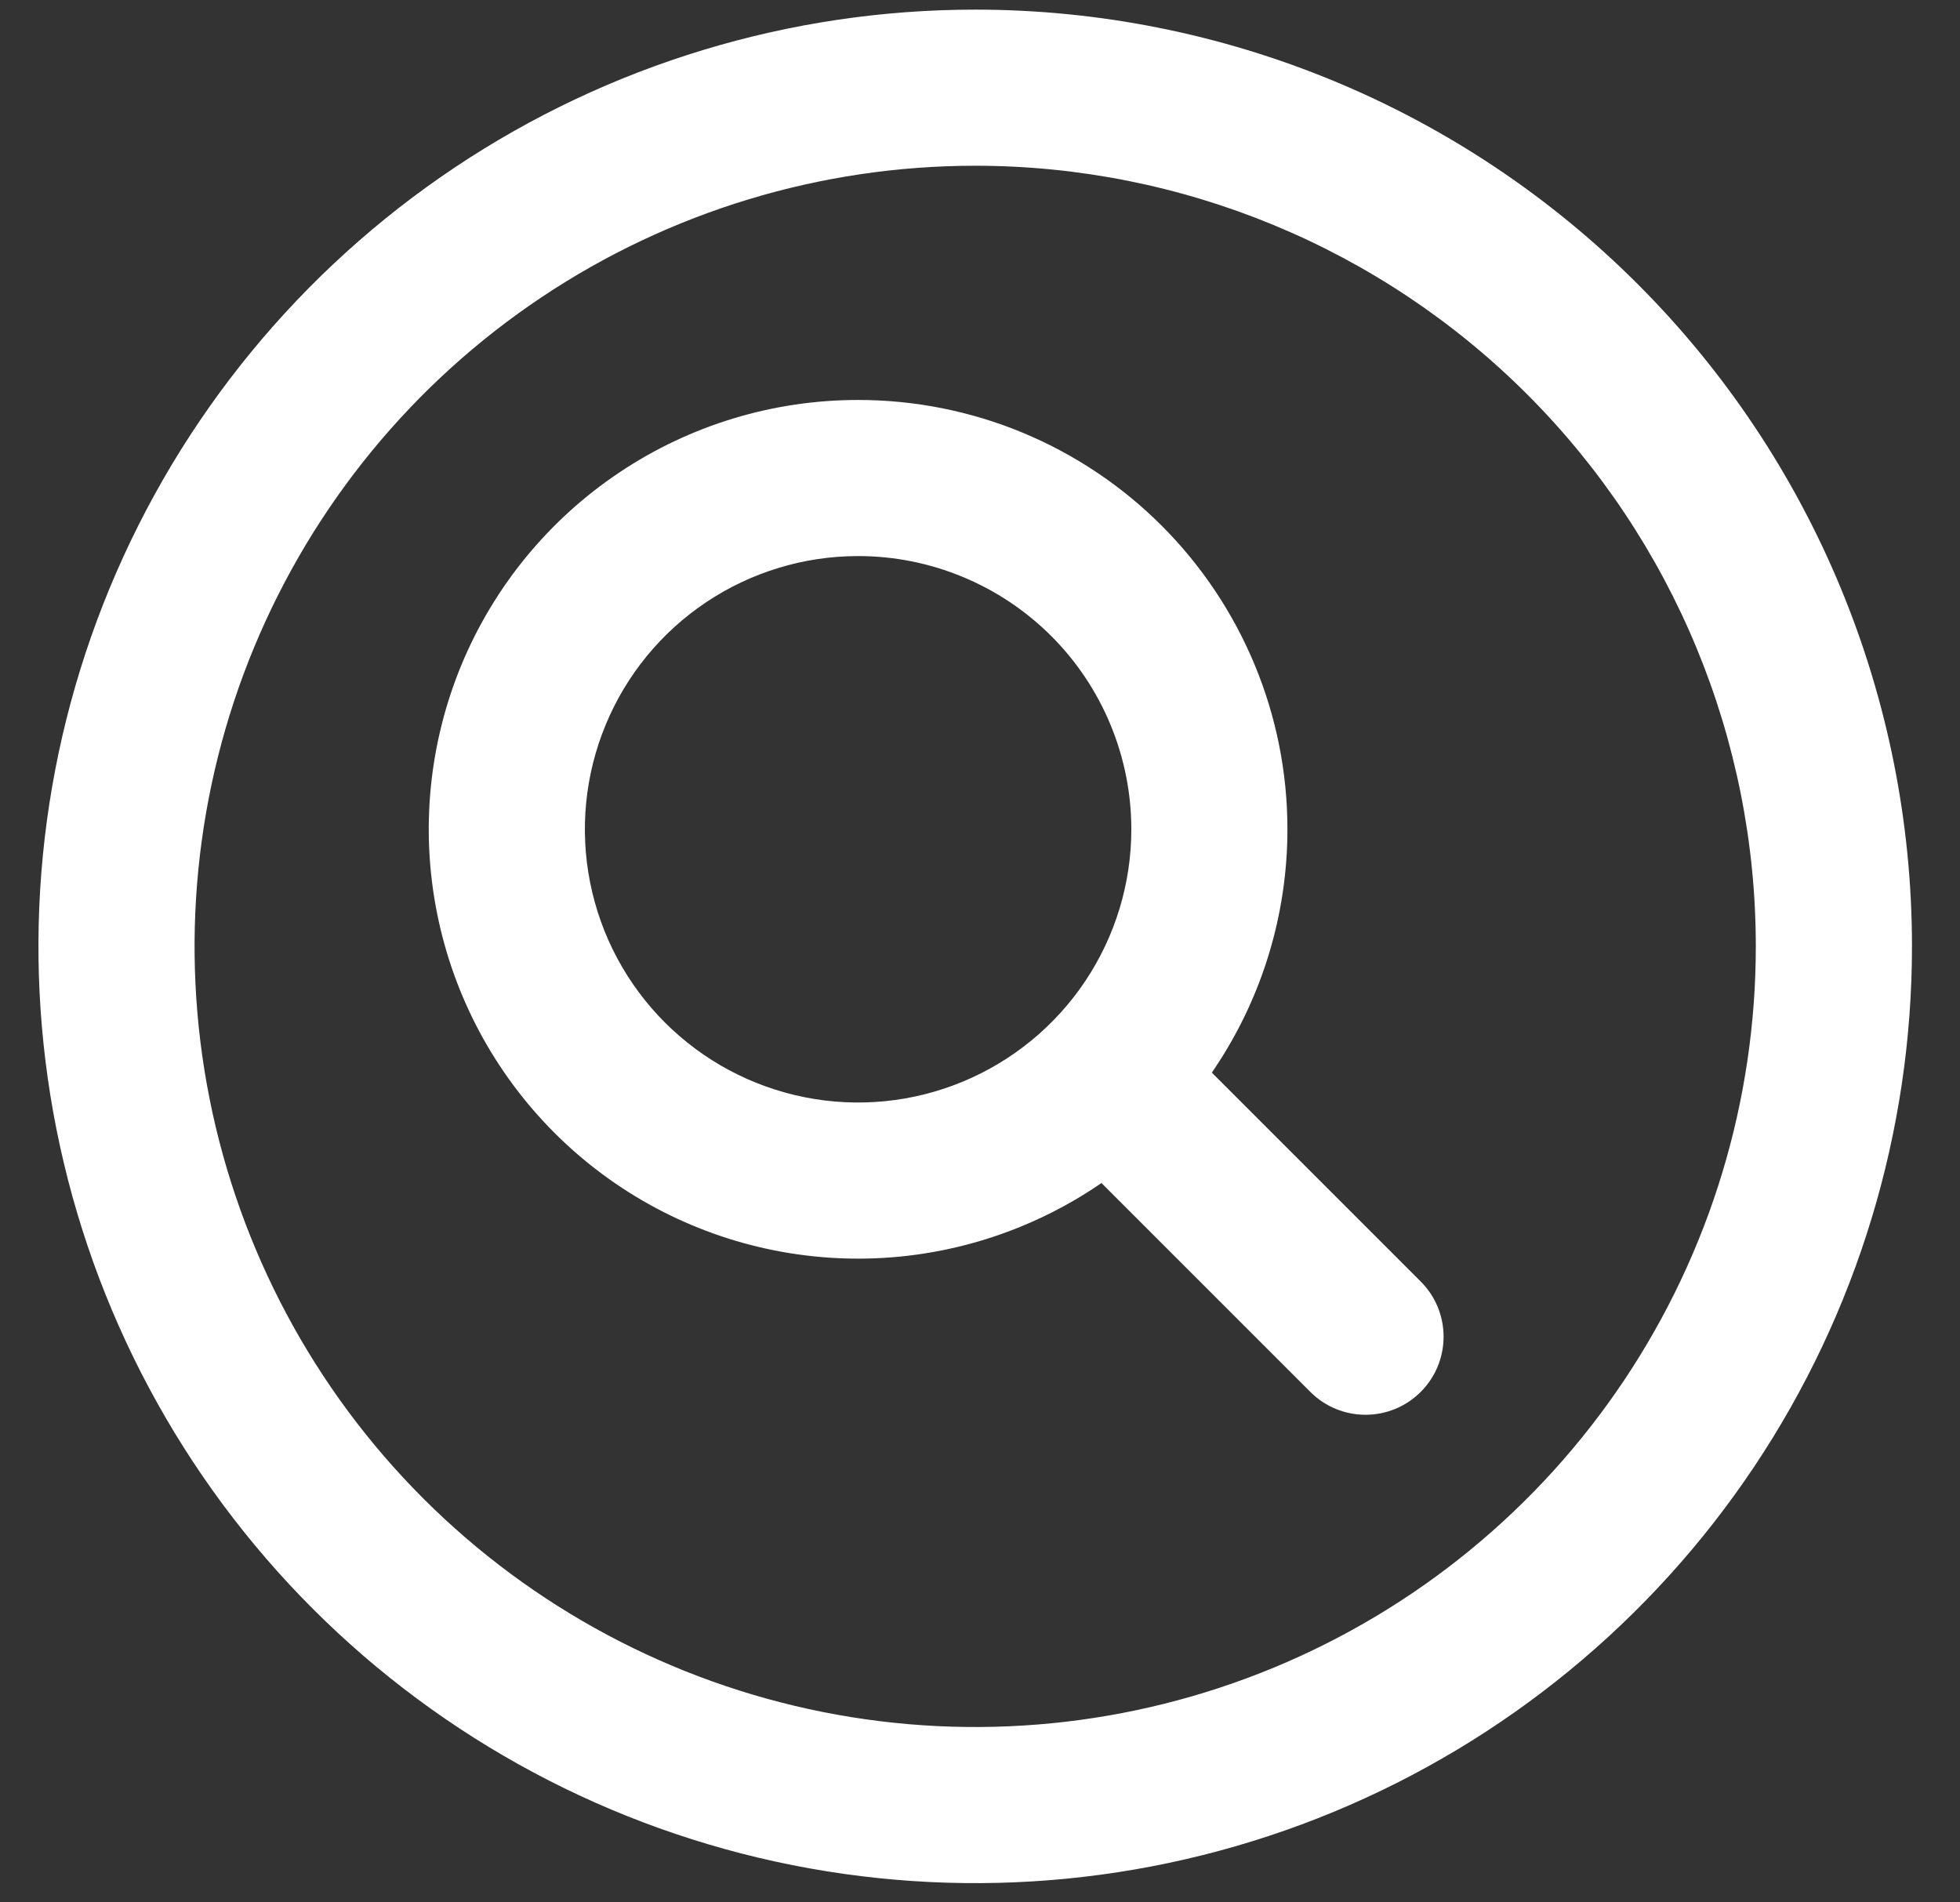
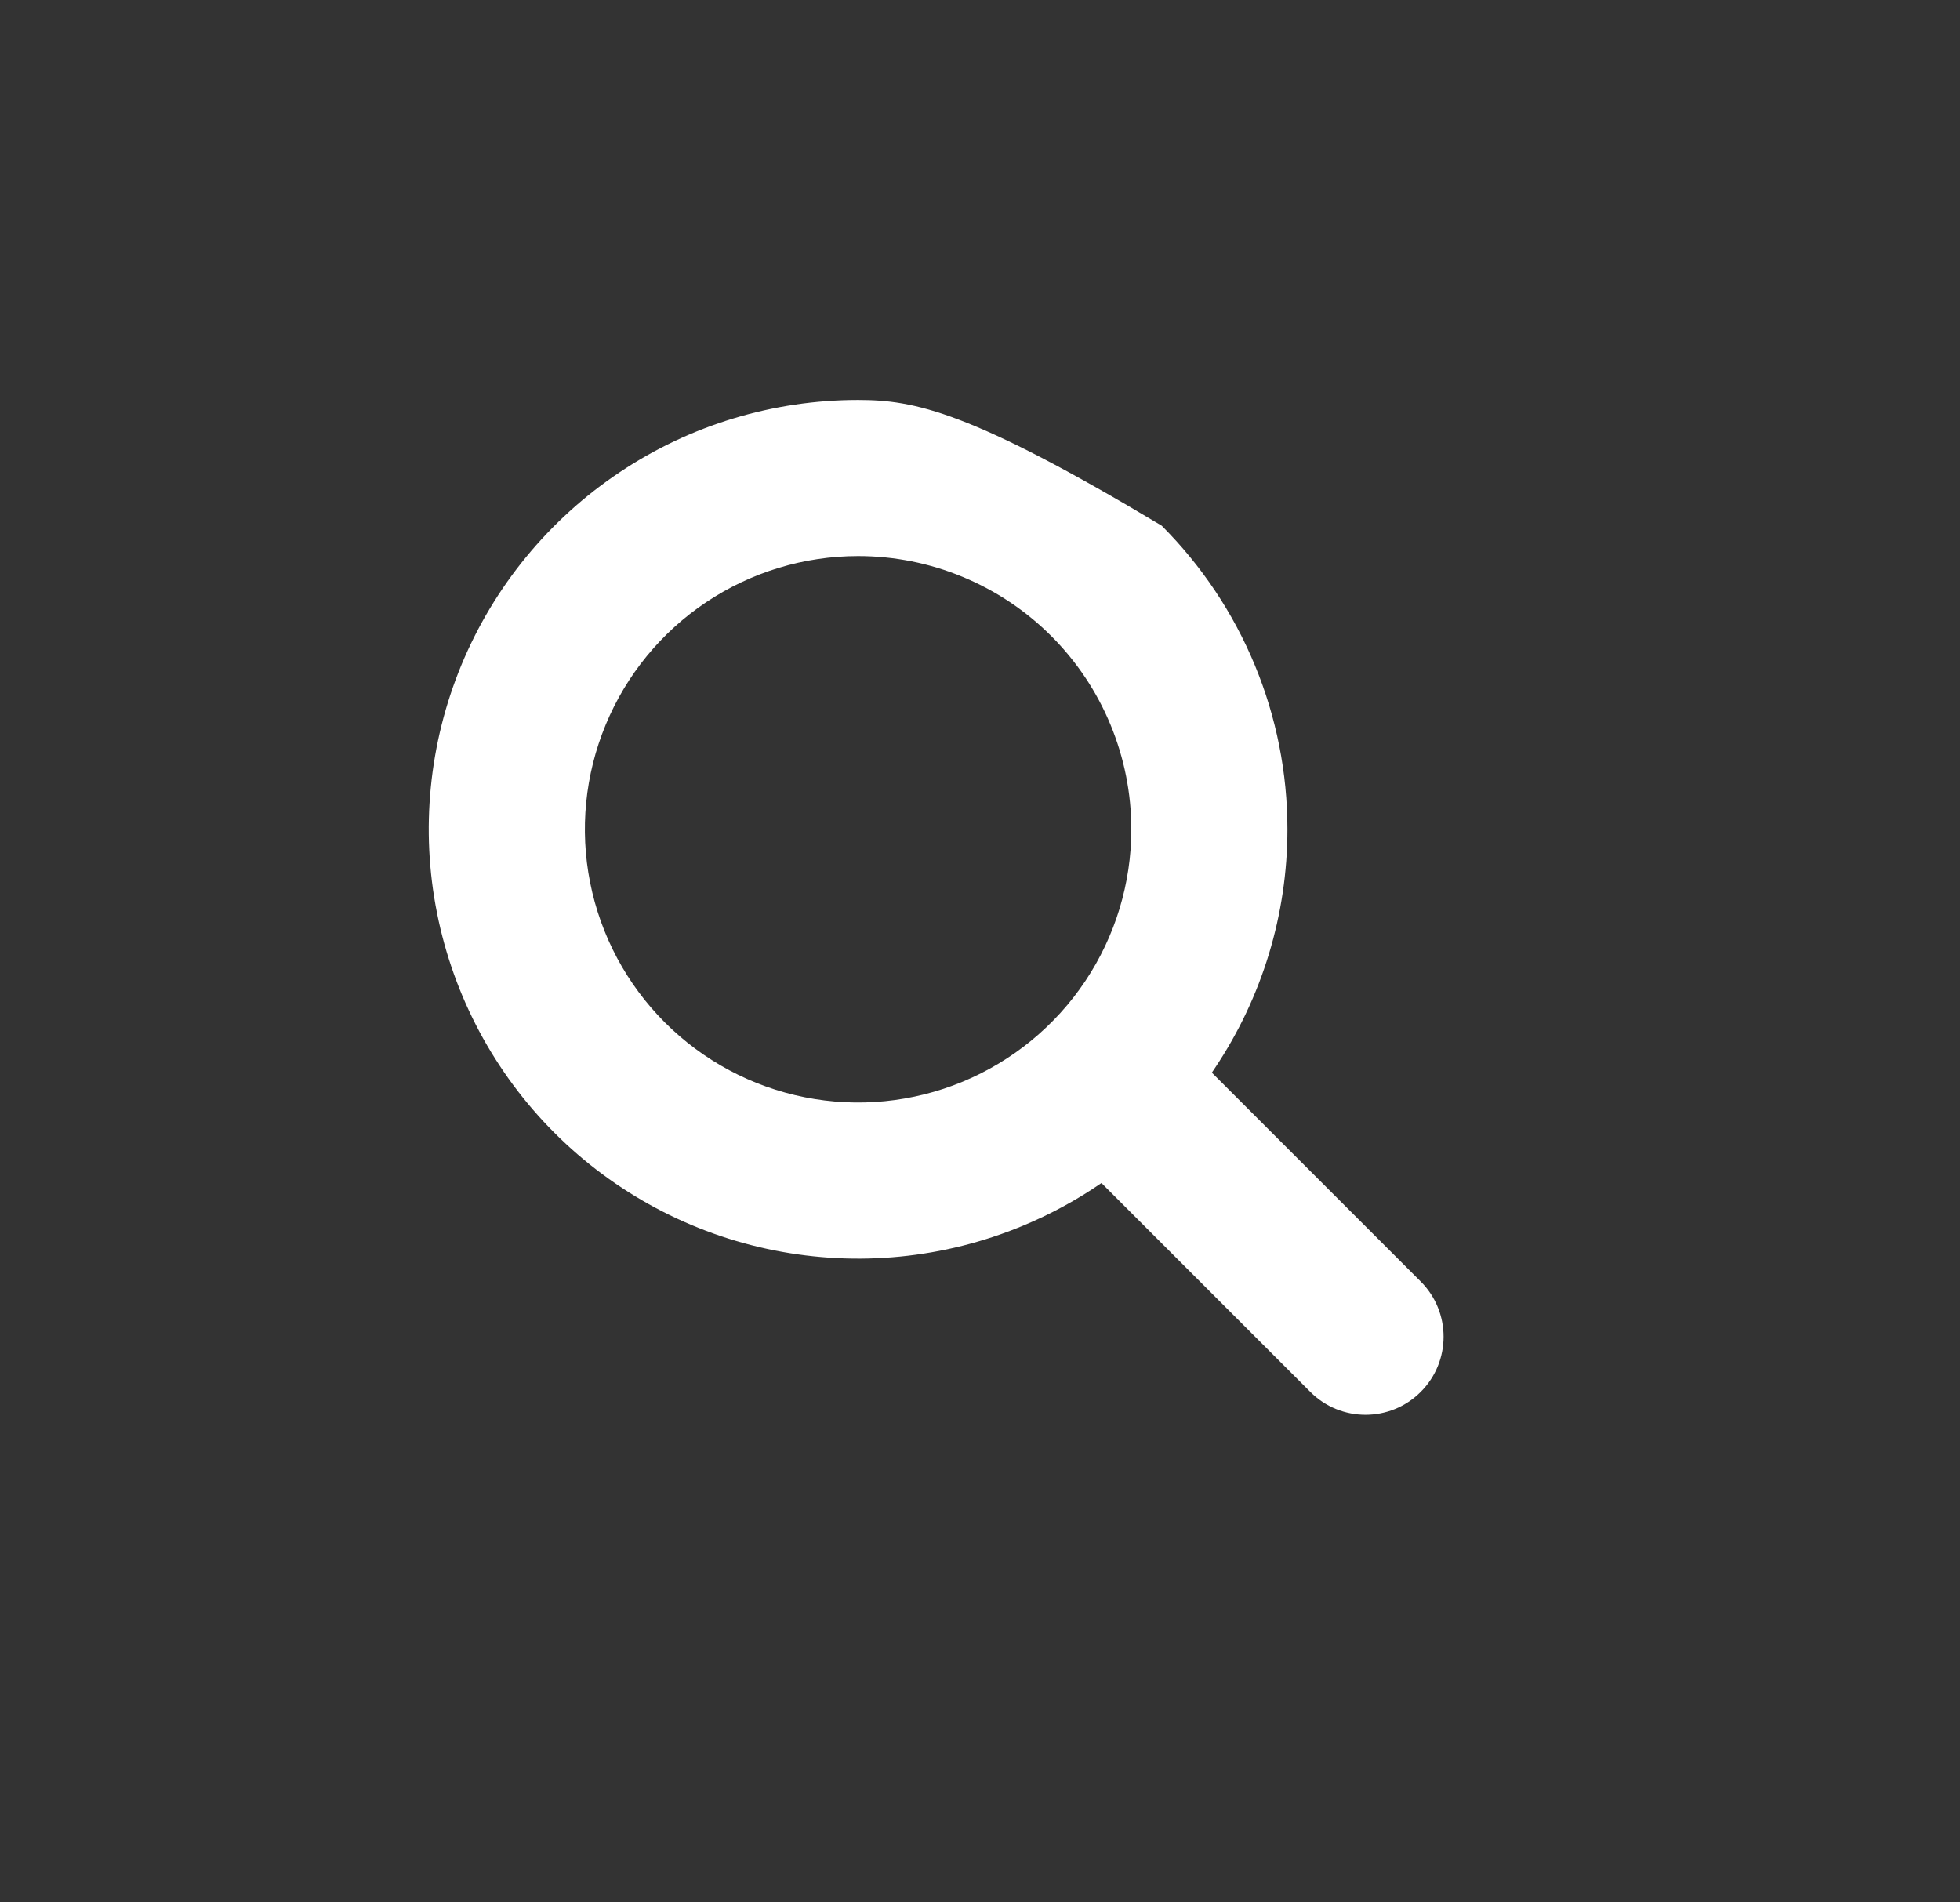
<svg xmlns="http://www.w3.org/2000/svg" width="34" height="33" viewBox="0 0 34 33" fill="none">
  <rect x="0" y="0" width="34" height="33" fill="#333333" stroke="none" />
-   <path fill-rule="evenodd" clip-rule="evenodd" d="M7.889 2.905C10.561 1.12 13.703 0.167 16.917 0.167C21.226 0.167 25.36 1.879 28.407 4.926C31.455 7.973 33.167 12.107 33.167 16.416C33.167 19.63 32.214 22.772 30.428 25.445C28.642 28.117 26.105 30.2 23.135 31.43C20.166 32.66 16.899 32.981 13.746 32.354C10.594 31.727 7.699 30.18 5.426 27.907C3.154 25.634 1.606 22.739 0.979 19.587C0.352 16.434 0.674 13.167 1.904 10.198C3.134 7.229 5.216 4.691 7.889 2.905ZM16.917 2.875C14.238 2.875 11.62 3.669 9.393 5.157C7.166 6.645 5.431 8.76 4.406 11.234C3.381 13.709 3.113 16.431 3.635 19.058C4.158 21.685 5.447 24.098 7.341 25.992C9.235 27.886 11.648 29.175 14.275 29.698C16.902 30.221 19.624 29.952 22.099 28.927C24.573 27.902 26.688 26.167 28.176 23.94C29.664 21.713 30.458 19.095 30.458 16.416C30.458 12.825 29.032 9.381 26.492 6.841C23.953 4.302 20.508 2.875 16.917 2.875Z" fill="white" />
-   <path fill-rule="evenodd" clip-rule="evenodd" d="M14.885 6.938C13.412 6.938 11.972 7.374 10.748 8.193C9.523 9.011 8.568 10.174 8.004 11.535C7.441 12.896 7.293 14.394 7.581 15.838C7.868 17.283 8.577 18.61 9.619 19.652C10.661 20.694 11.988 21.403 13.432 21.69C14.877 21.978 16.375 21.83 17.736 21.266C18.22 21.066 18.679 20.816 19.107 20.522L22.73 24.145C23.259 24.674 24.116 24.674 24.645 24.145C25.174 23.616 25.174 22.759 24.645 22.23L21.022 18.607C21.041 18.579 21.059 18.551 21.078 18.523C21.896 17.299 22.333 15.858 22.333 14.385C22.333 13.407 22.141 12.439 21.766 11.535C21.392 10.632 20.843 9.811 20.152 9.119C19.46 8.427 18.639 7.879 17.736 7.504C16.832 7.13 15.864 6.938 14.885 6.938ZM12.252 10.445C13.032 9.924 13.948 9.646 14.885 9.646C15.508 9.646 16.124 9.768 16.699 10.007C17.274 10.245 17.797 10.594 18.237 11.034C18.677 11.474 19.026 11.997 19.264 12.572C19.502 13.147 19.625 13.763 19.625 14.385C19.625 15.323 19.347 16.239 18.826 17.019C18.305 17.798 17.565 18.405 16.699 18.764C15.833 19.123 14.88 19.217 13.961 19.034C13.041 18.851 12.197 18.4 11.534 17.737C10.871 17.074 10.42 16.23 10.237 15.31C10.054 14.391 10.148 13.438 10.507 12.572C10.865 11.706 11.473 10.965 12.252 10.445Z" fill="white" />
+   <path fill-rule="evenodd" clip-rule="evenodd" d="M14.885 6.938C13.412 6.938 11.972 7.374 10.748 8.193C9.523 9.011 8.568 10.174 8.004 11.535C7.441 12.896 7.293 14.394 7.581 15.838C7.868 17.283 8.577 18.61 9.619 19.652C10.661 20.694 11.988 21.403 13.432 21.69C14.877 21.978 16.375 21.83 17.736 21.266C18.22 21.066 18.679 20.816 19.107 20.522L22.73 24.145C23.259 24.674 24.116 24.674 24.645 24.145C25.174 23.616 25.174 22.759 24.645 22.23L21.022 18.607C21.041 18.579 21.059 18.551 21.078 18.523C21.896 17.299 22.333 15.858 22.333 14.385C22.333 13.407 22.141 12.439 21.766 11.535C21.392 10.632 20.843 9.811 20.152 9.119C16.832 7.13 15.864 6.938 14.885 6.938ZM12.252 10.445C13.032 9.924 13.948 9.646 14.885 9.646C15.508 9.646 16.124 9.768 16.699 10.007C17.274 10.245 17.797 10.594 18.237 11.034C18.677 11.474 19.026 11.997 19.264 12.572C19.502 13.147 19.625 13.763 19.625 14.385C19.625 15.323 19.347 16.239 18.826 17.019C18.305 17.798 17.565 18.405 16.699 18.764C15.833 19.123 14.88 19.217 13.961 19.034C13.041 18.851 12.197 18.4 11.534 17.737C10.871 17.074 10.42 16.23 10.237 15.31C10.054 14.391 10.148 13.438 10.507 12.572C10.865 11.706 11.473 10.965 12.252 10.445Z" fill="white" />
</svg>